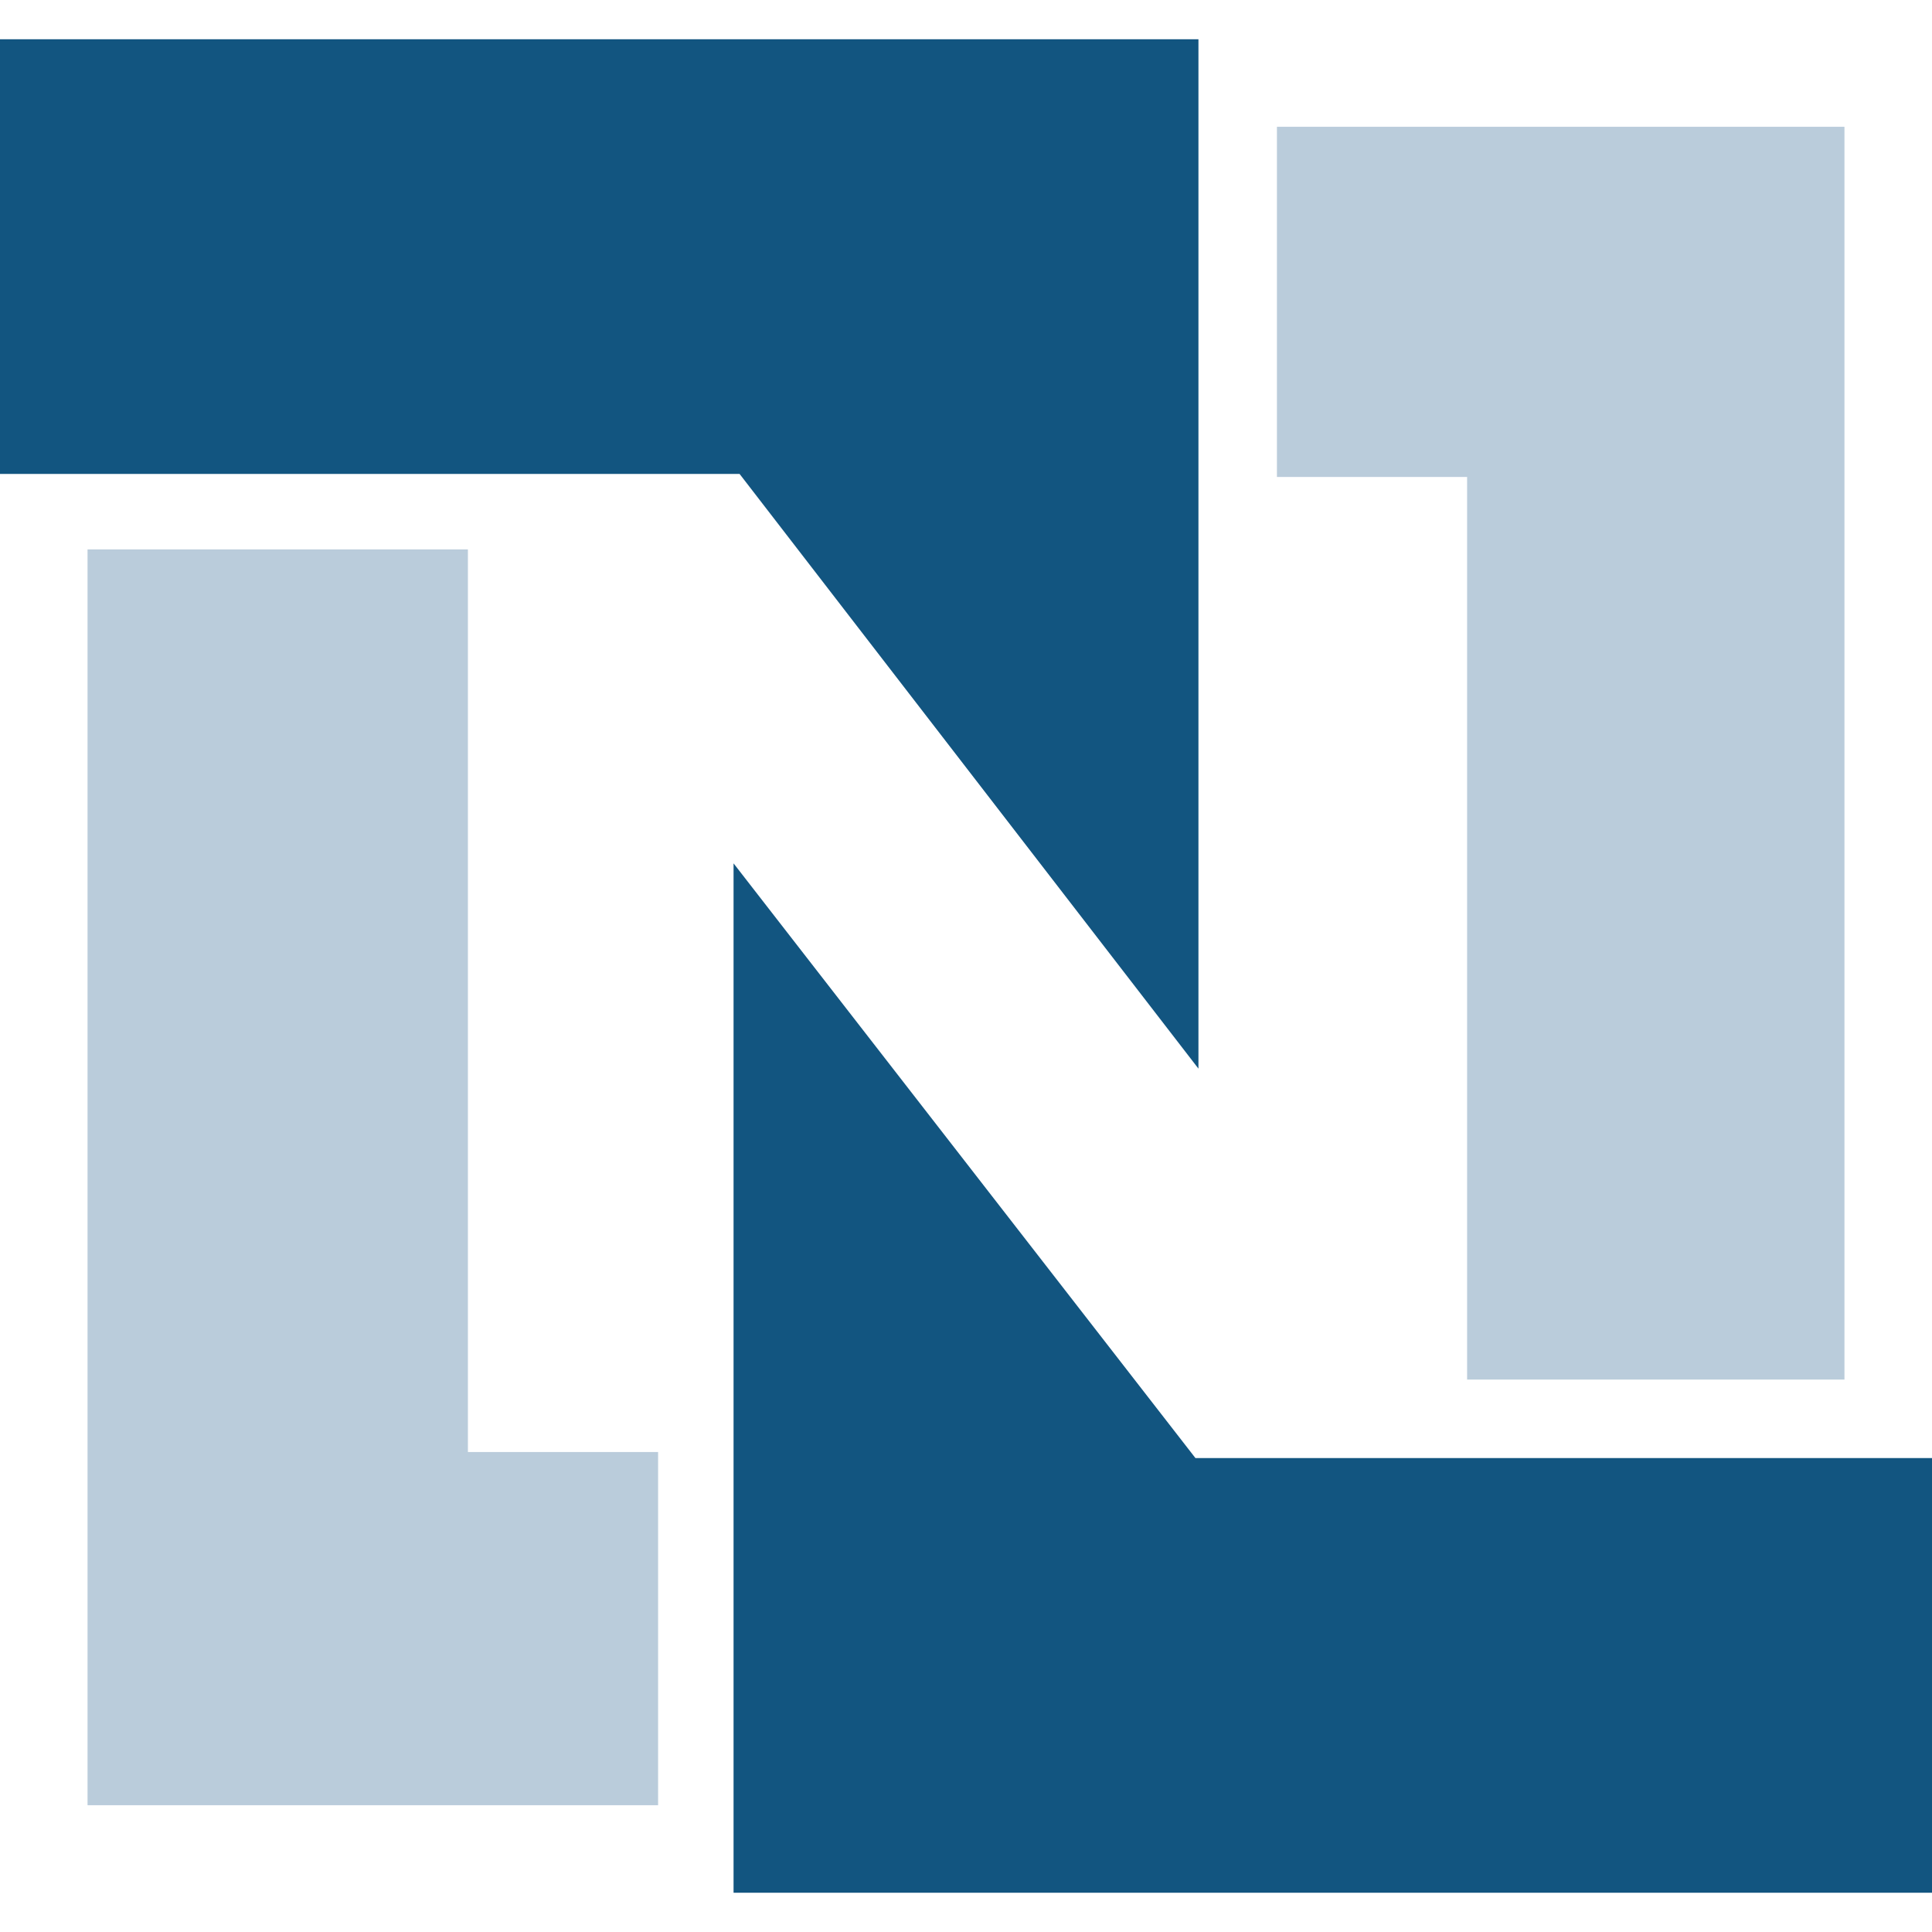
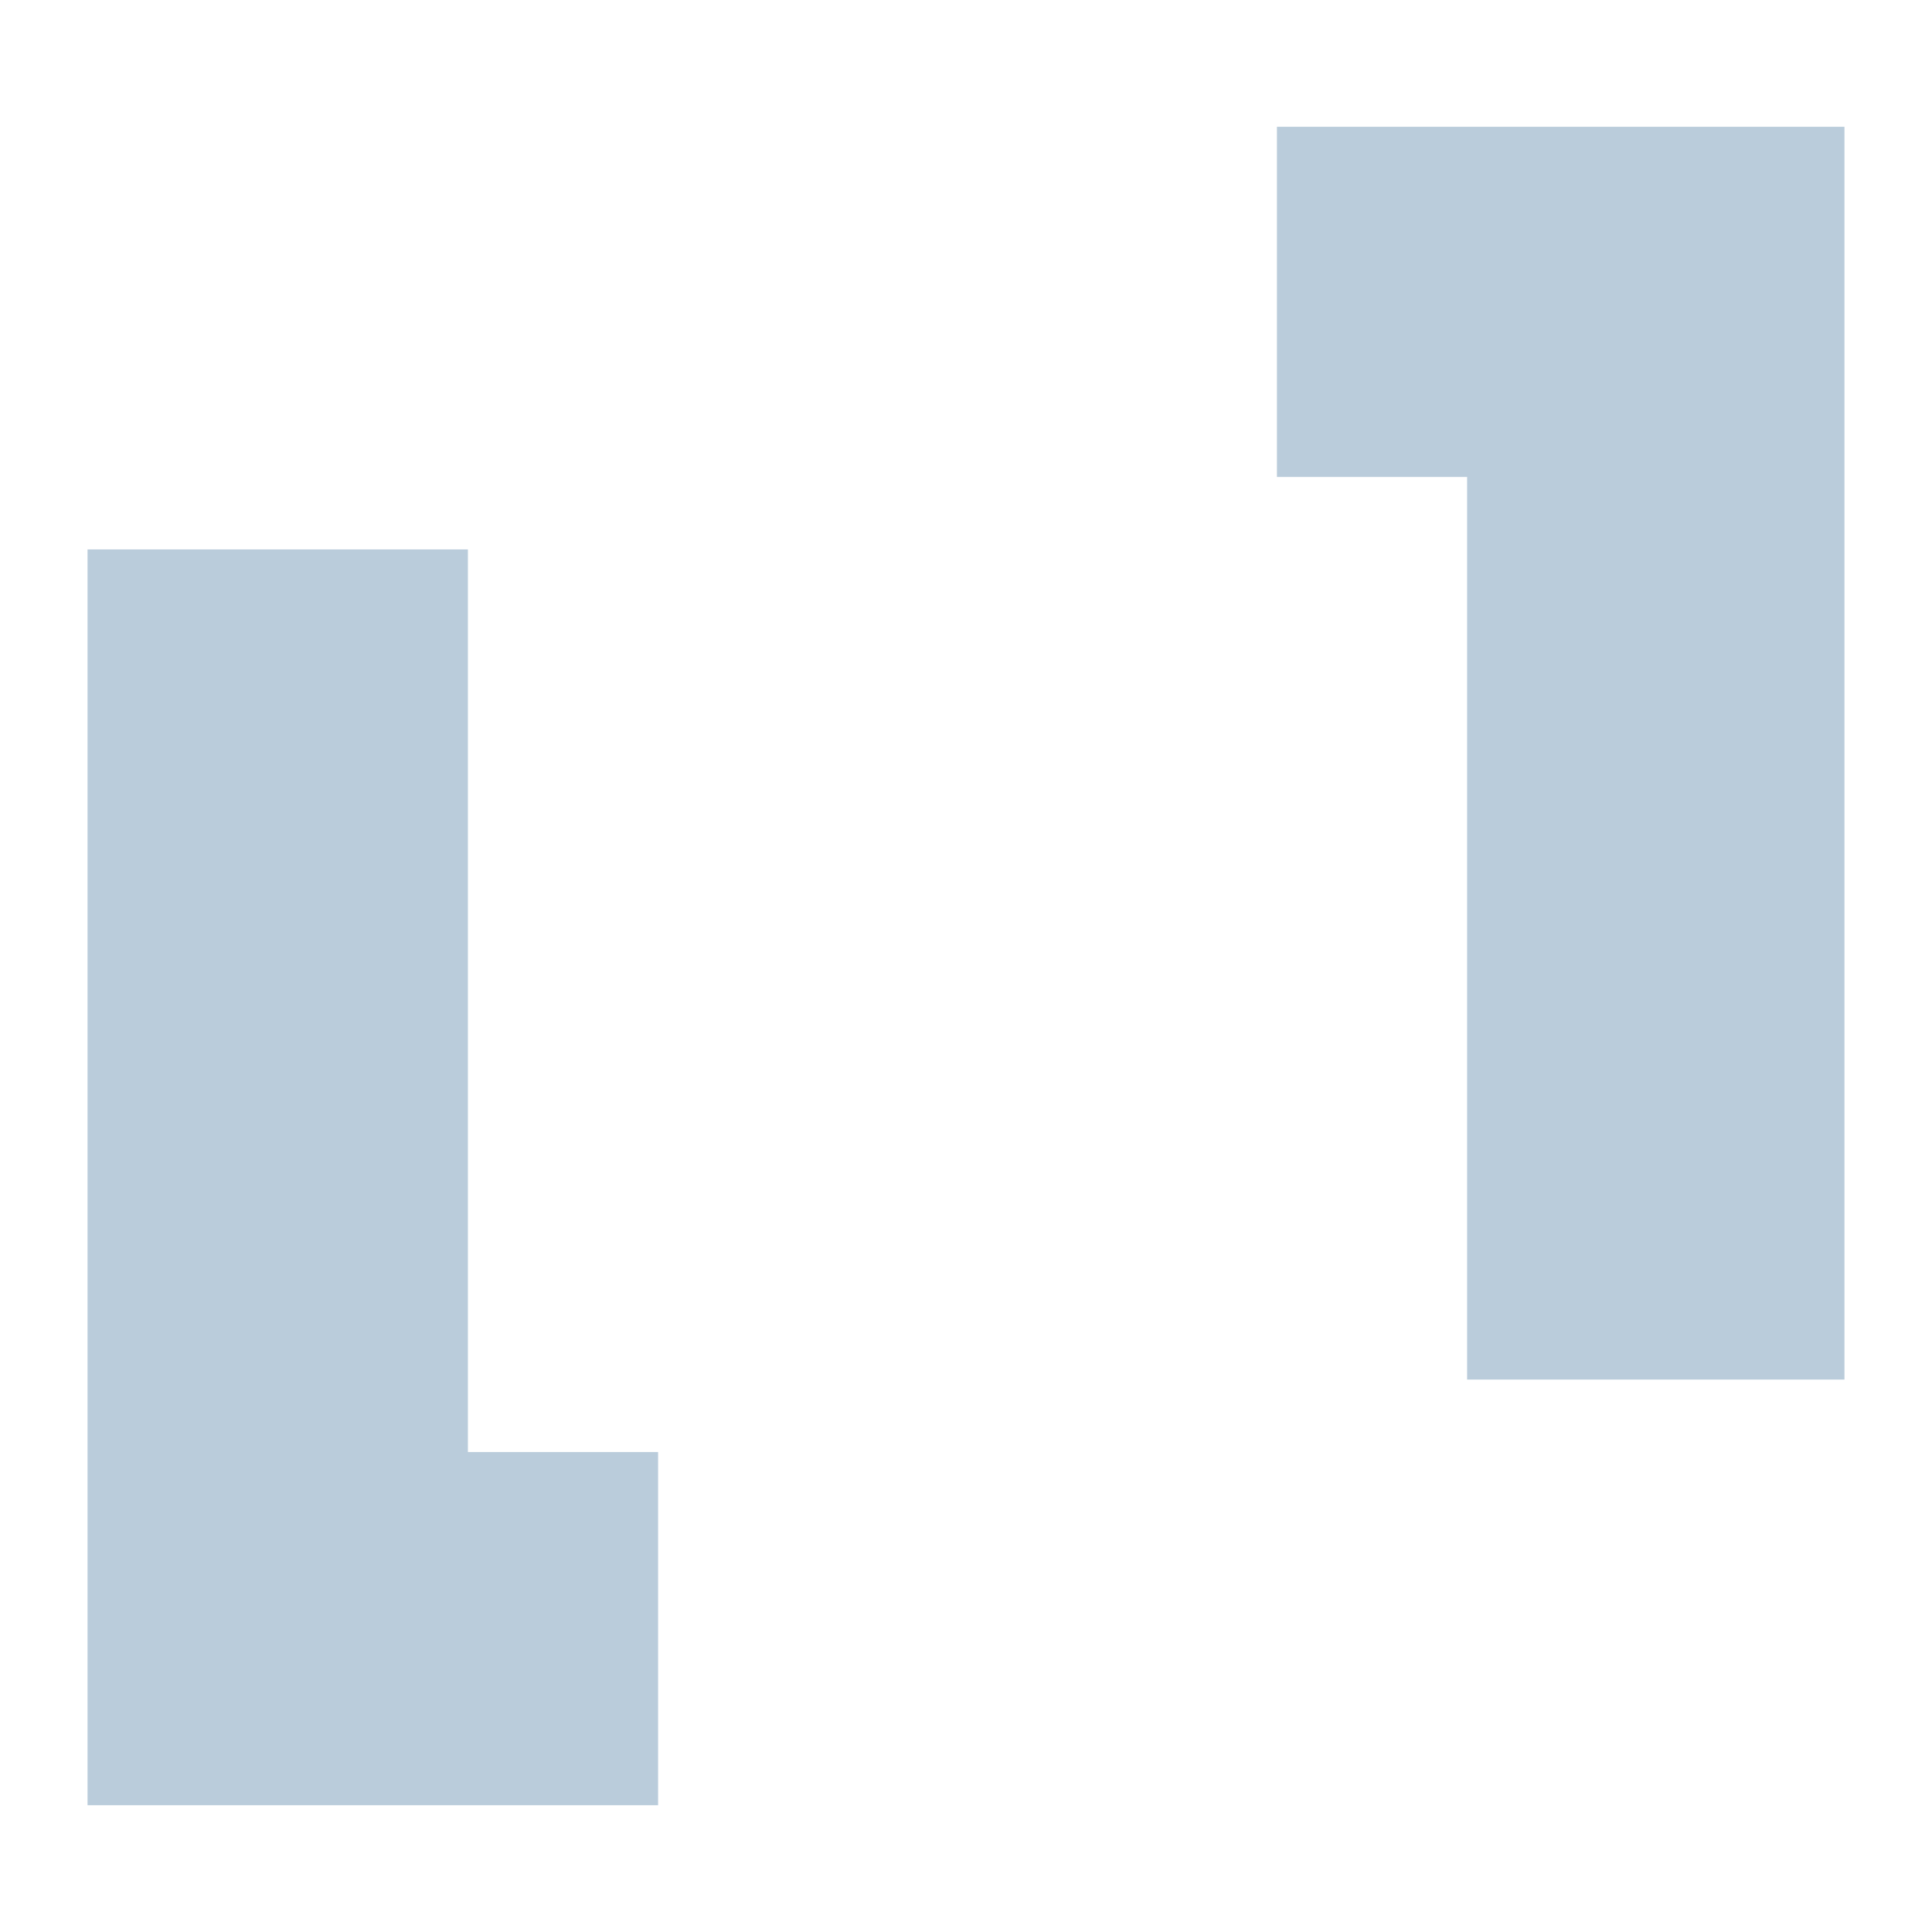
<svg xmlns="http://www.w3.org/2000/svg" version="1.1" id="Layer_1" x="0px" y="0px" viewBox="0 0 64 64" style="enable-background:new 0 0 64 64;" xml:space="preserve">
  <style type="text/css">
	.st0{fill:#BACCDB;}
	.st1{fill:#125580;}
</style>
  <g>
-     <path class="st0" d="M2.9,18.2h12.6v29.9h6.3v11.7H2.9V18.2z M61.1,45.7H48.6V15.8h-6.3V4.2h18.8V45.7z" />
-     <path class="st1" d="M0,1.3h39.7v34.1L24.5,15.7H0V1.3z M64,62.7H24.3V28.6l15.3,19.7H64" />
+     <path class="st0" d="M2.9,18.2h12.6v29.9h6.3v11.7H2.9V18.2z M61.1,45.7H48.6V15.8h-6.3V4.2h18.8V45.7" />
  </g>
</svg>